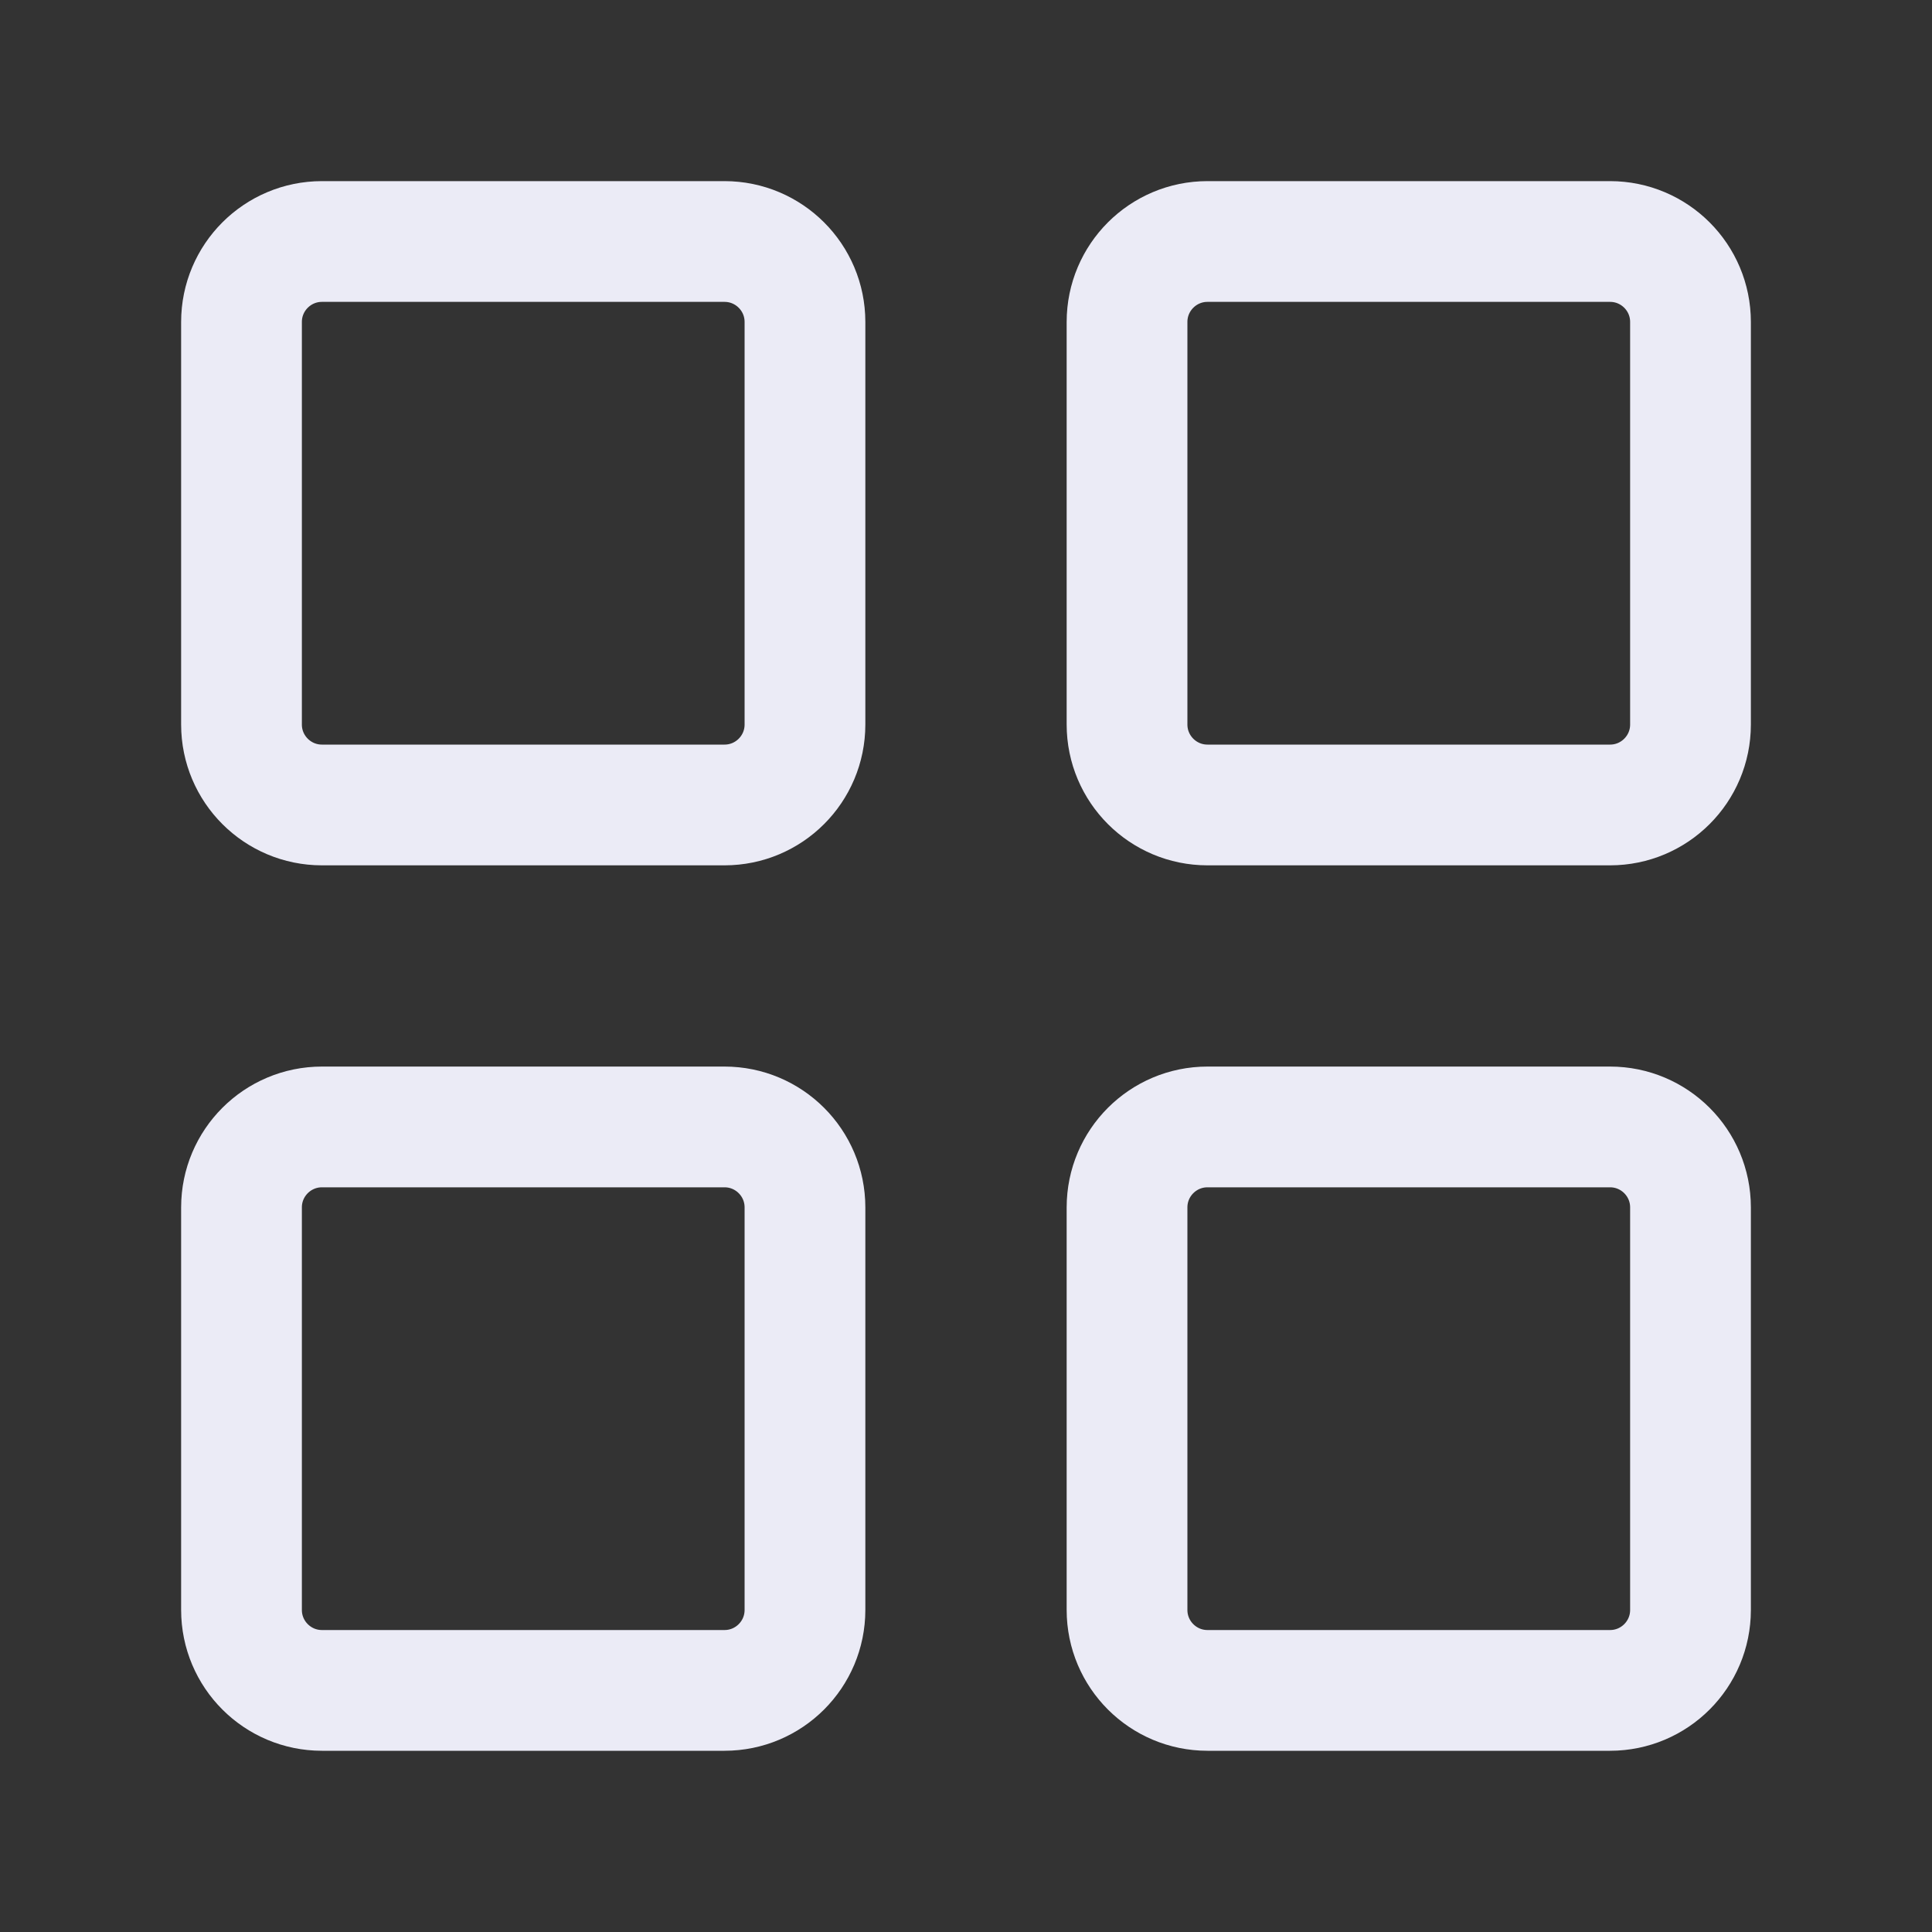
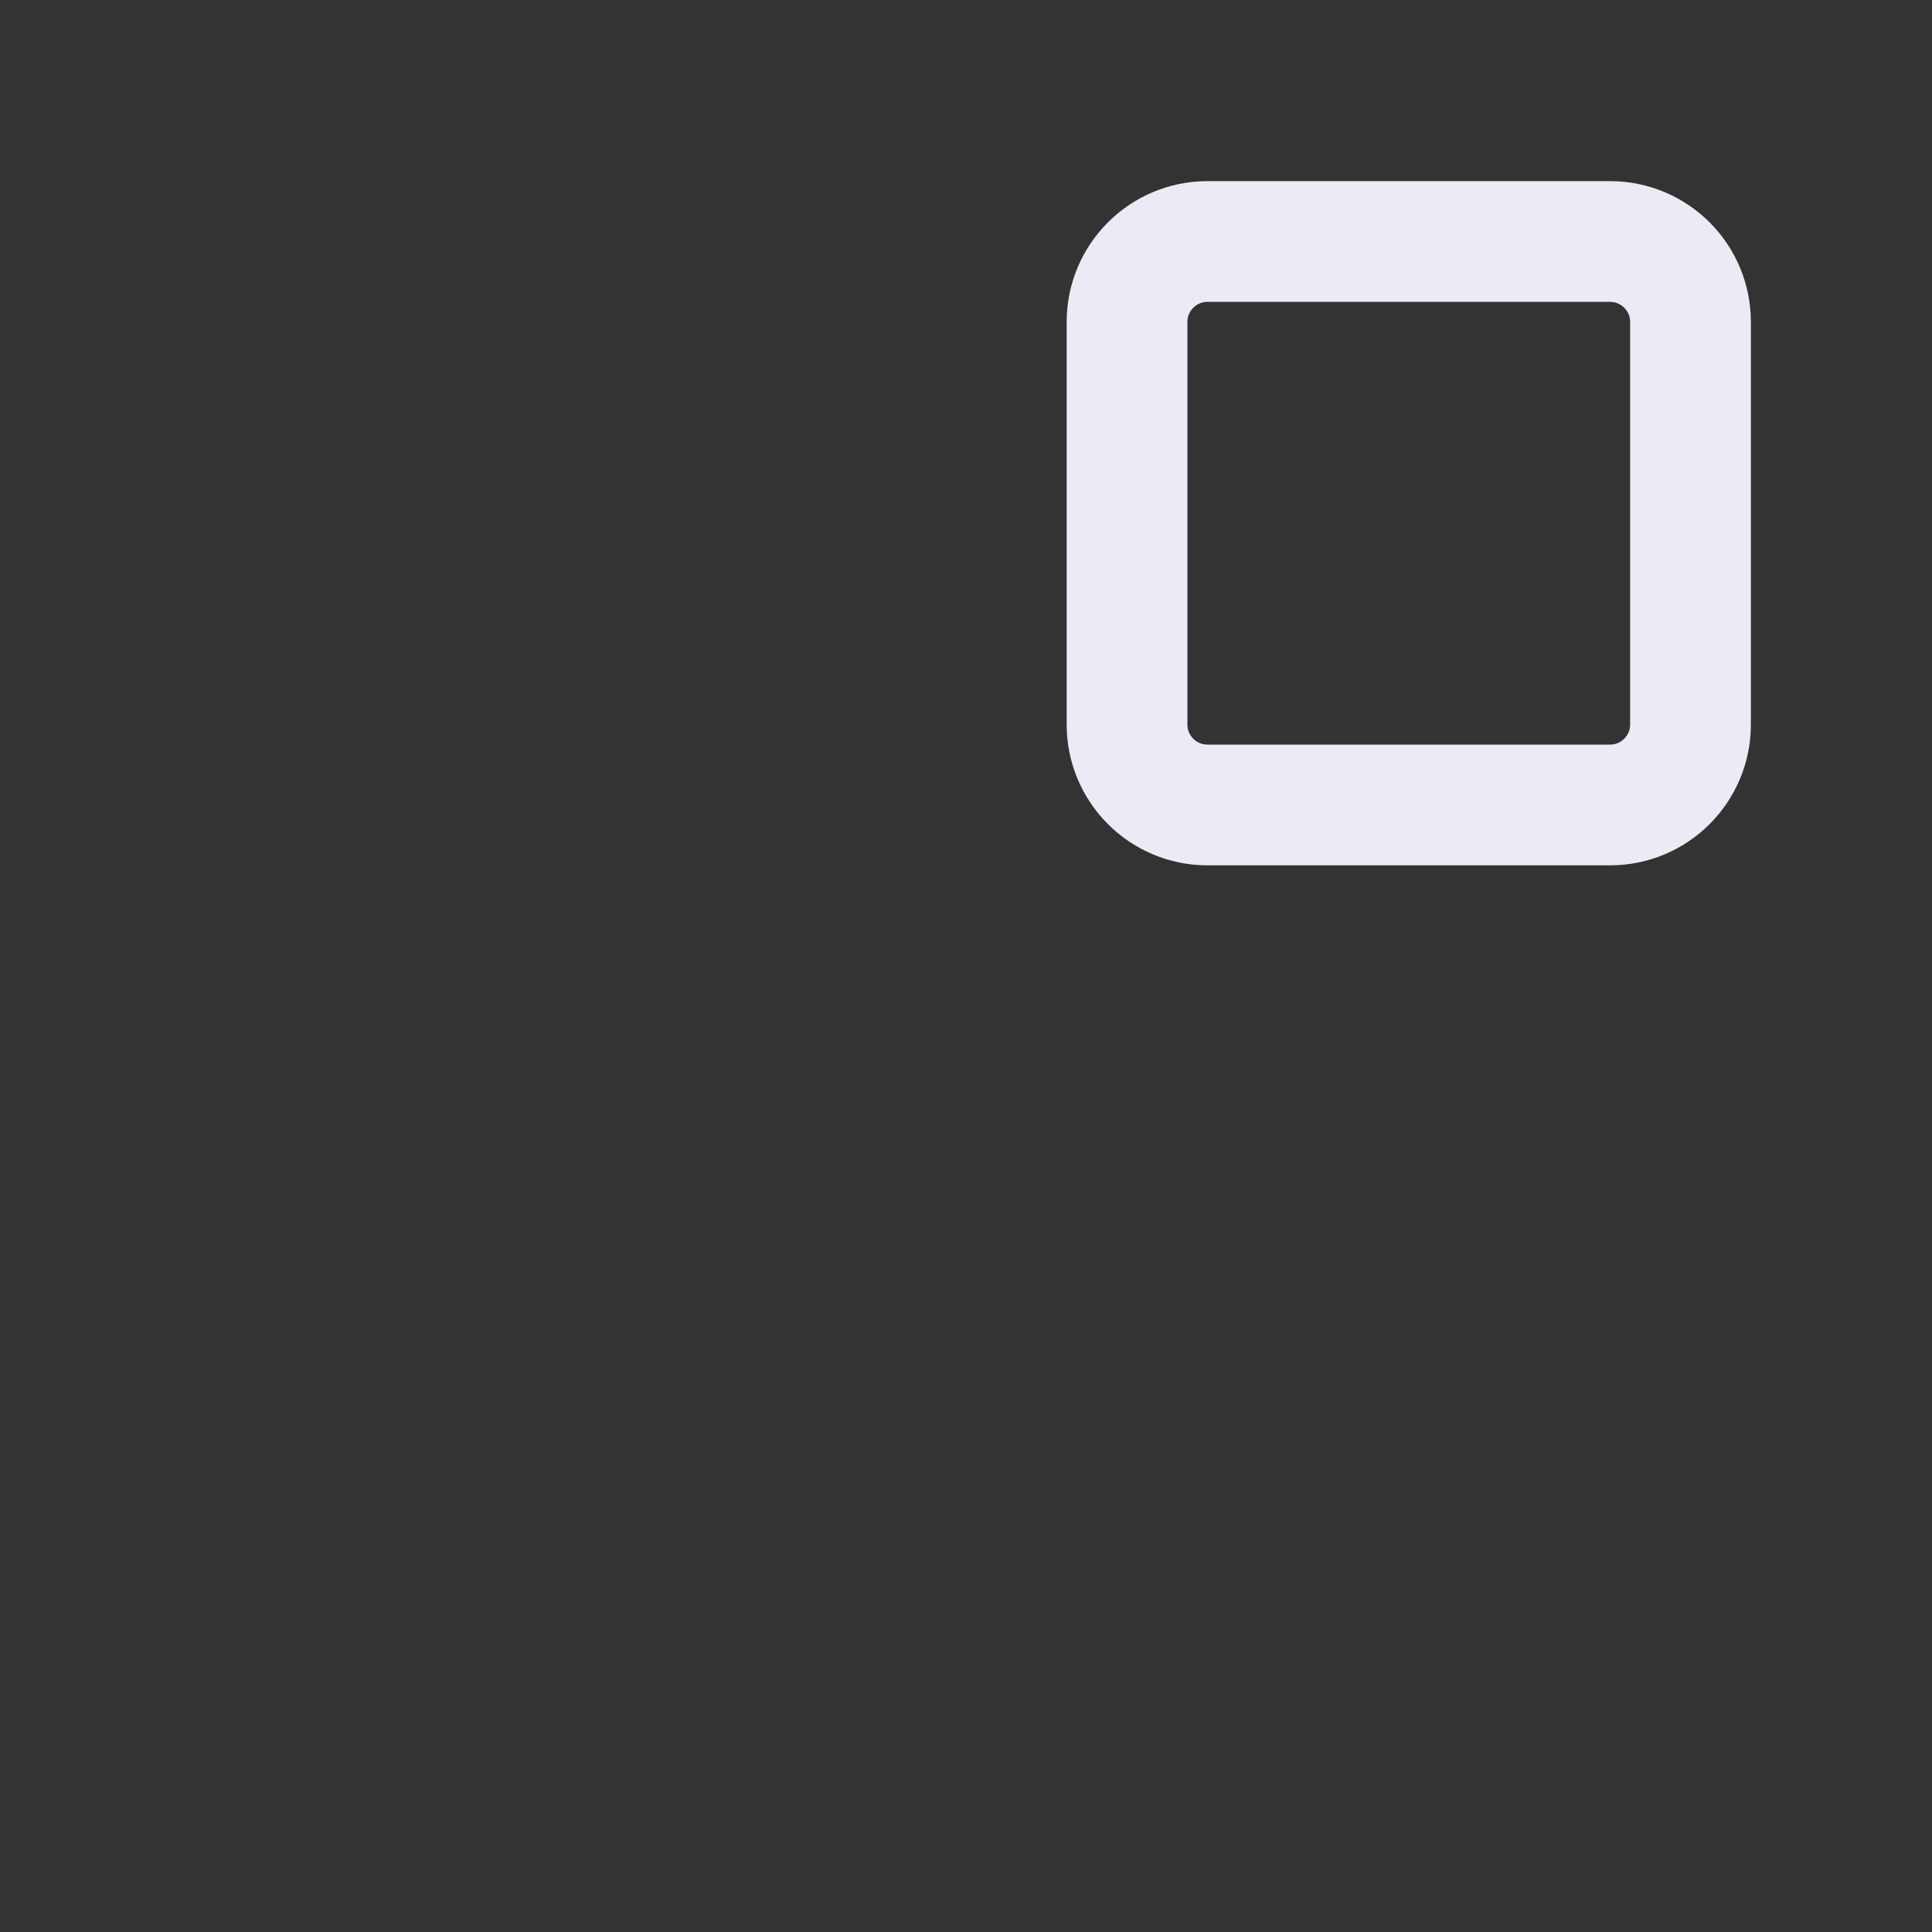
<svg xmlns="http://www.w3.org/2000/svg" width="20" height="20" viewBox="0 0 20 20" fill="none">
  <rect x="0" y="0" width="20" height="20" fill="#333333" stroke="none" />
-   <path d="M7.5 2.5H3.333C2.873 2.5 2.5 2.873 2.5 3.333V7.5C2.5 7.96 2.873 8.333 3.333 8.333H7.5C7.96 8.333 8.333 7.96 8.333 7.5V3.333C8.333 2.873 7.96 2.5 7.5 2.5Z" stroke="#EBEBF6" stroke-width="1.25" stroke-linejoin="round" />
-   <path d="M7.5 11.666H3.333C2.873 11.666 2.5 12.039 2.5 12.499V16.666C2.5 17.126 2.873 17.499 3.333 17.499H7.5C7.96 17.499 8.333 17.126 8.333 16.666V12.499C8.333 12.039 7.96 11.666 7.5 11.666Z" stroke="#EBEBF6" stroke-width="1.25" stroke-linejoin="round" />
  <path d="M16.667 2.5H12.5C12.04 2.5 11.667 2.873 11.667 3.333V7.5C11.667 7.96 12.04 8.333 12.5 8.333H16.667C17.127 8.333 17.5 7.96 17.5 7.5V3.333C17.5 2.873 17.127 2.5 16.667 2.5Z" stroke="#EBEBF6" stroke-width="1.25" stroke-linejoin="round" />
-   <path d="M16.667 11.666H12.5C12.04 11.666 11.667 12.039 11.667 12.499V16.666C11.667 17.126 12.04 17.499 12.5 17.499H16.667C17.127 17.499 17.5 17.126 17.5 16.666V12.499C17.5 12.039 17.127 11.666 16.667 11.666Z" stroke="#EBEBF6" stroke-width="1.25" stroke-linejoin="round" />
</svg>